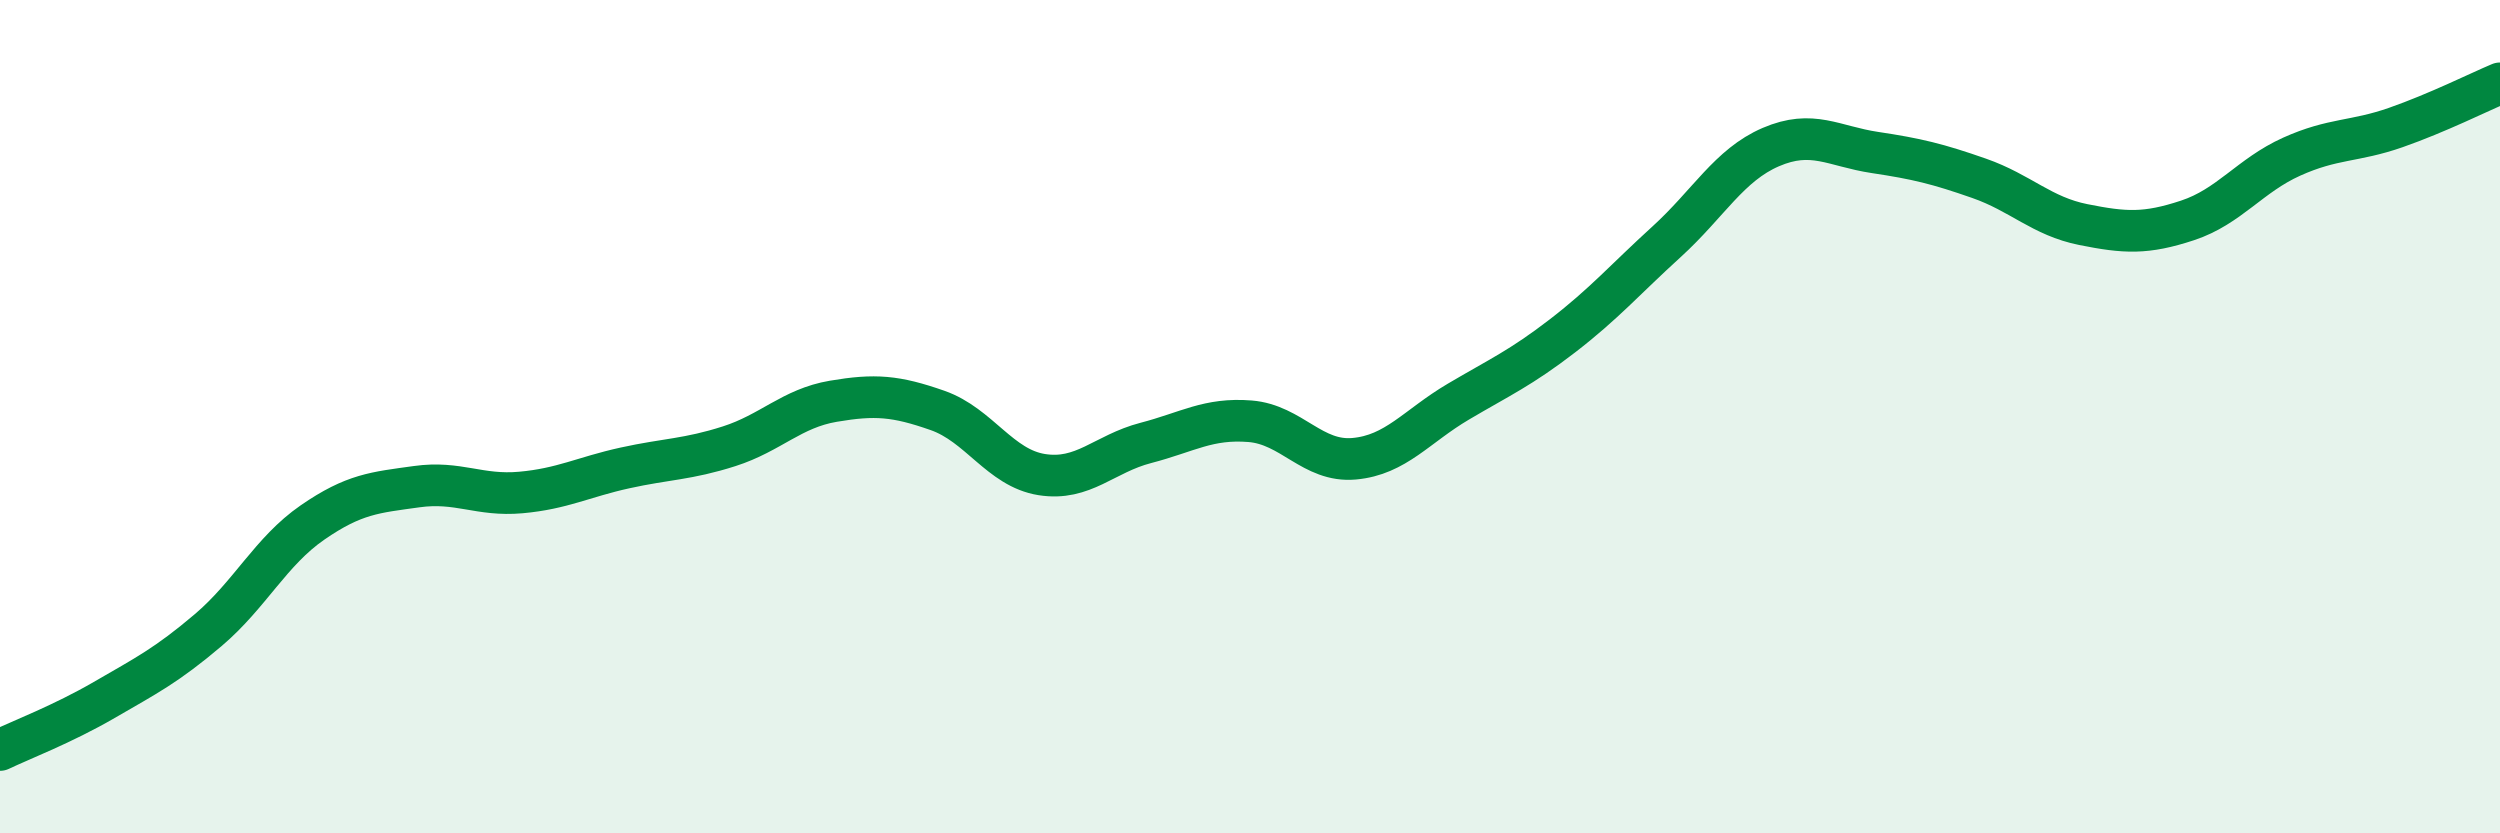
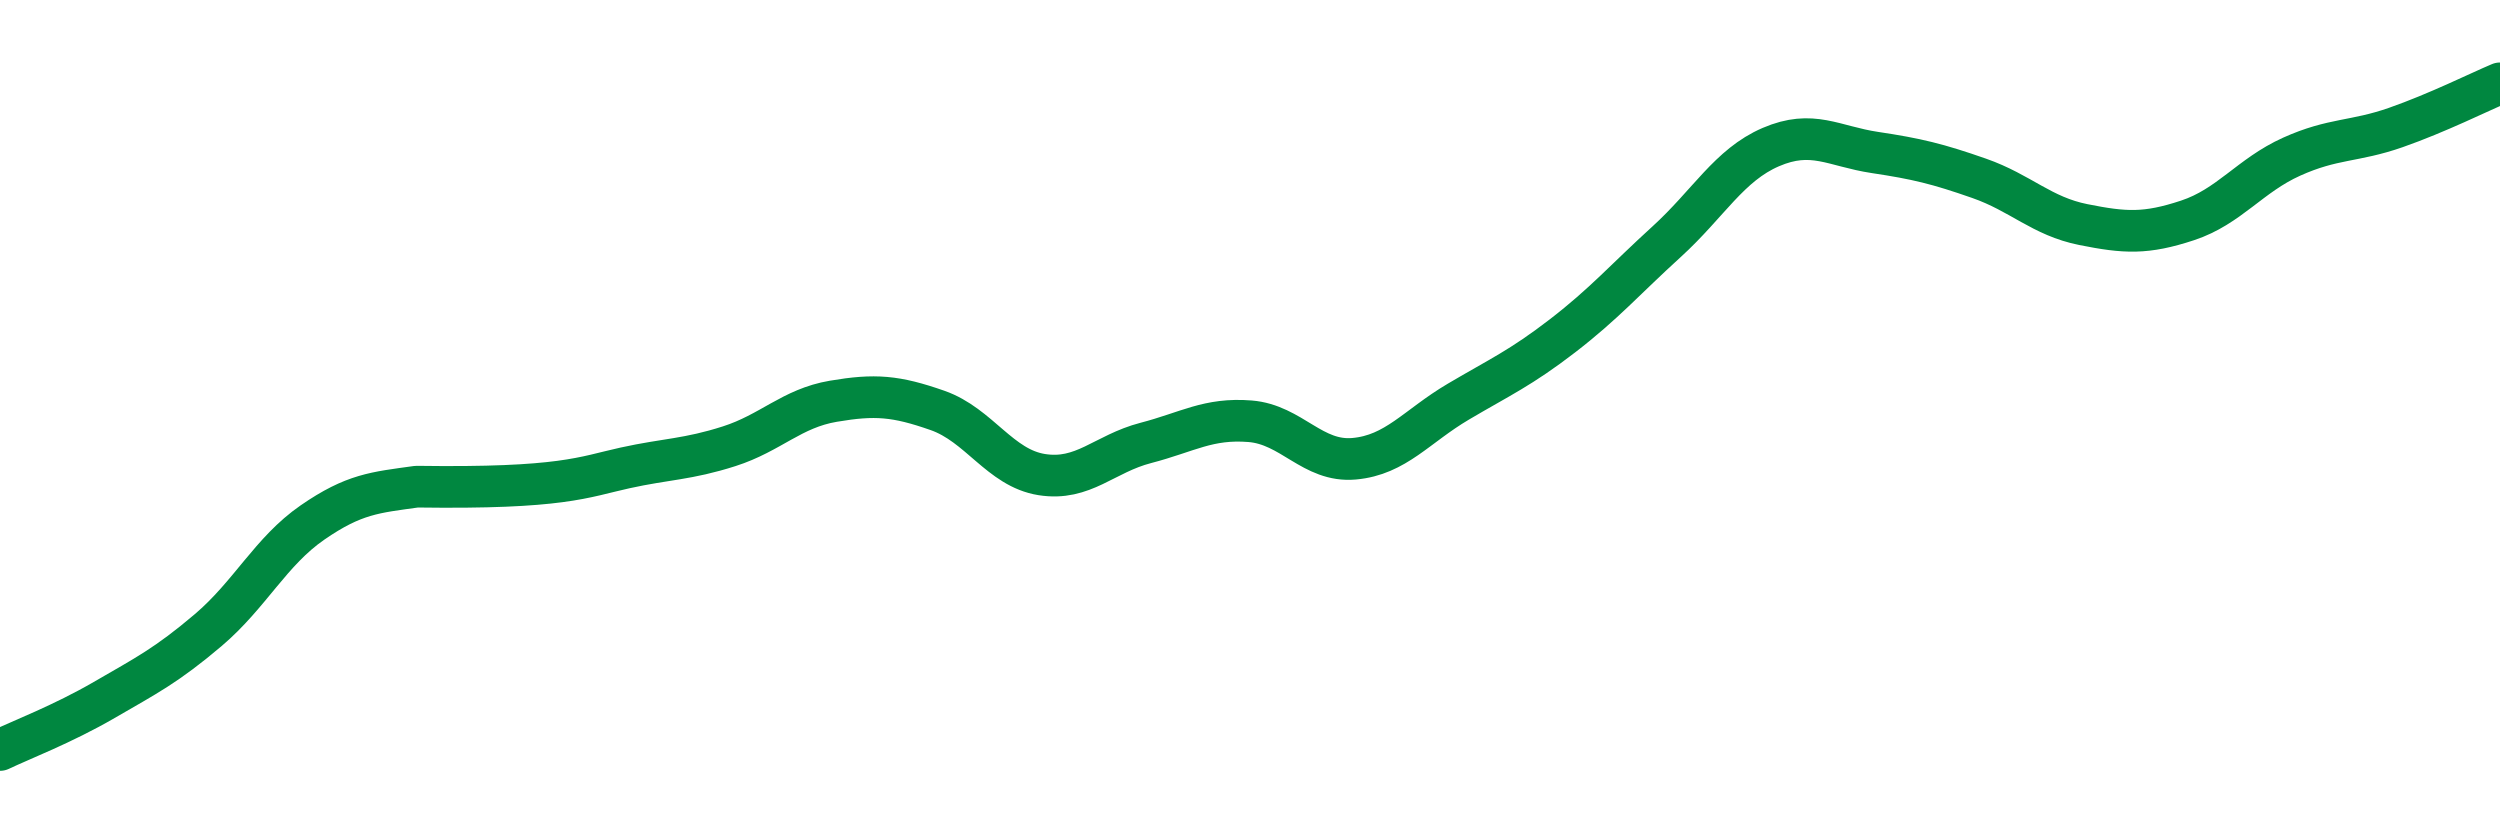
<svg xmlns="http://www.w3.org/2000/svg" width="60" height="20" viewBox="0 0 60 20">
-   <path d="M 0,18 C 0.5,17.76 1.5,17.38 2.5,16.8 C 3.5,16.22 4,15.97 5,15.12 C 6,14.27 6.5,13.23 7.5,12.54 C 8.5,11.85 9,11.82 10,11.68 C 11,11.54 11.5,11.91 12.5,11.82 C 13.5,11.73 14,11.45 15,11.23 C 16,11.01 16.5,11.03 17.5,10.71 C 18.5,10.39 19,9.8 20,9.63 C 21,9.46 21.5,9.5 22.5,9.85 C 23.5,10.2 24,11.23 25,11.39 C 26,11.55 26.5,10.89 27.5,10.63 C 28.5,10.37 29,10.03 30,10.11 C 31,10.19 31.5,11.1 32.5,11.01 C 33.5,10.92 34,10.23 35,9.64 C 36,9.05 36.5,8.83 37.5,8.06 C 38.5,7.29 39,6.71 40,5.8 C 41,4.89 41.5,3.96 42.5,3.53 C 43.5,3.1 44,3.51 45,3.66 C 46,3.81 46.5,3.93 47.5,4.28 C 48.5,4.63 49,5.19 50,5.39 C 51,5.59 51.5,5.62 52.5,5.29 C 53.5,4.96 54,4.21 55,3.76 C 56,3.31 56.5,3.41 57.5,3.06 C 58.5,2.71 59.5,2.21 60,2L60 20L0 20Z" fill="#008740" opacity="0.1" stroke-linecap="round" stroke-linejoin="round" />
-   <path d="M 0,18 C 0.5,17.76 1.5,17.38 2.5,16.8 C 3.5,16.22 4,15.97 5,15.12 C 6,14.27 6.5,13.23 7.5,12.54 C 8.5,11.85 9,11.82 10,11.68 C 11,11.54 11.5,11.91 12.5,11.82 C 13.5,11.73 14,11.45 15,11.23 C 16,11.01 16.5,11.03 17.5,10.71 C 18.5,10.39 19,9.8 20,9.63 C 21,9.46 21.5,9.5 22.5,9.85 C 23.5,10.2 24,11.23 25,11.39 C 26,11.55 26.5,10.89 27.5,10.63 C 28.5,10.37 29,10.03 30,10.11 C 31,10.19 31.5,11.1 32.5,11.01 C 33.5,10.92 34,10.23 35,9.64 C 36,9.05 36.5,8.83 37.5,8.06 C 38.5,7.29 39,6.71 40,5.8 C 41,4.89 41.5,3.96 42.5,3.53 C 43.5,3.1 44,3.51 45,3.66 C 46,3.81 46.5,3.93 47.5,4.28 C 48.5,4.63 49,5.19 50,5.39 C 51,5.59 51.5,5.62 52.5,5.29 C 53.5,4.96 54,4.21 55,3.76 C 56,3.31 56.5,3.41 57.5,3.06 C 58.5,2.71 59.5,2.21 60,2" stroke="#008740" stroke-width="1" fill="none" stroke-linecap="round" stroke-linejoin="round" />
+   <path d="M 0,18 C 0.5,17.76 1.5,17.38 2.5,16.8 C 3.5,16.22 4,15.97 5,15.12 C 6,14.27 6.5,13.23 7.5,12.54 C 8.5,11.85 9,11.82 10,11.68 C 13.5,11.73 14,11.45 15,11.23 C 16,11.01 16.5,11.03 17.5,10.71 C 18.5,10.39 19,9.8 20,9.63 C 21,9.46 21.5,9.5 22.5,9.85 C 23.5,10.2 24,11.23 25,11.39 C 26,11.55 26.5,10.89 27.5,10.63 C 28.5,10.37 29,10.03 30,10.11 C 31,10.19 31.5,11.1 32.5,11.01 C 33.5,10.92 34,10.23 35,9.64 C 36,9.05 36.5,8.83 37.5,8.06 C 38.5,7.29 39,6.71 40,5.8 C 41,4.89 41.5,3.96 42.5,3.53 C 43.5,3.1 44,3.51 45,3.66 C 46,3.81 46.5,3.93 47.5,4.28 C 48.5,4.63 49,5.19 50,5.39 C 51,5.59 51.5,5.62 52.5,5.29 C 53.5,4.96 54,4.21 55,3.76 C 56,3.31 56.5,3.41 57.5,3.06 C 58.5,2.71 59.5,2.21 60,2" stroke="#008740" stroke-width="1" fill="none" stroke-linecap="round" stroke-linejoin="round" />
</svg>